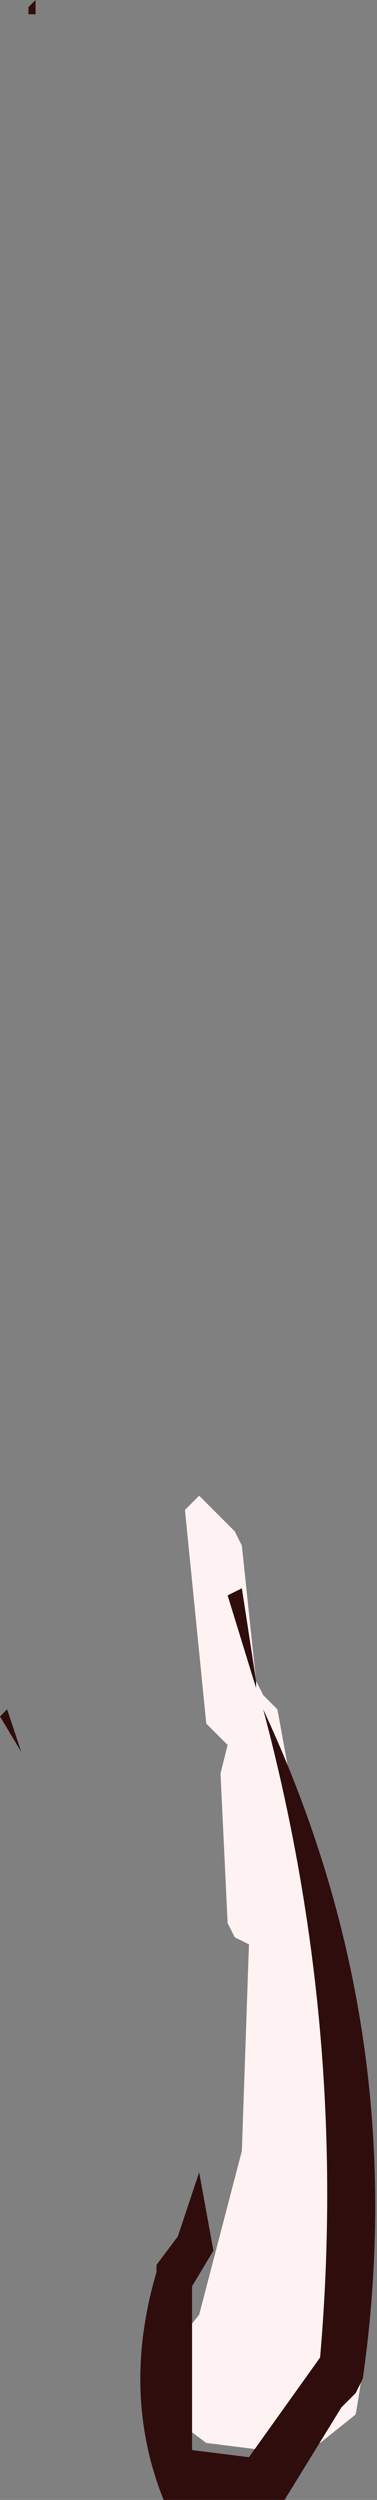
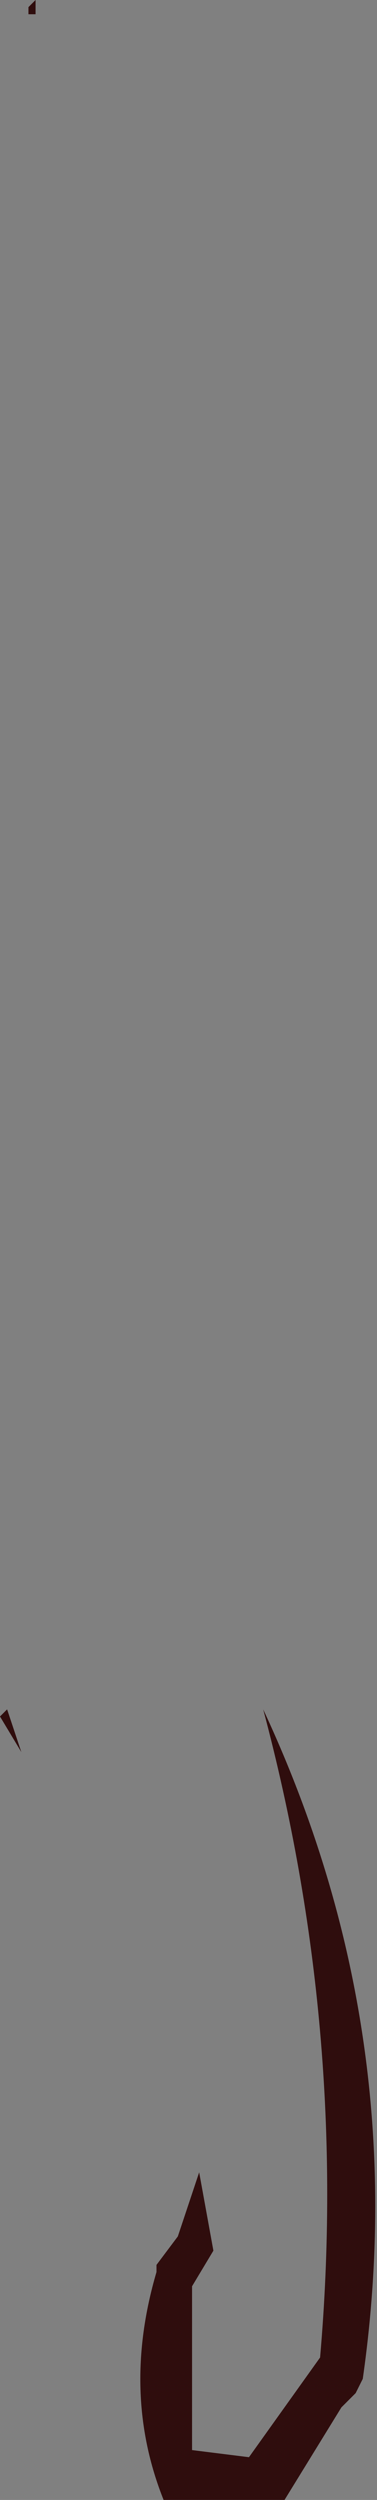
<svg xmlns="http://www.w3.org/2000/svg" height="17.55px" width="2.65px">
  <rect width="100%" height="100%" fill="#808080" stroke="none" />
  <g transform="matrix(1.0, 0.0, 0.0, 1.0, -3.35, -2.2)">
-     <path d="M5.5 15.4 L5.65 15.6 5.7 15.7 Q6.15 17.45 5.85 19.15 L5.6 19.35 5.2 19.4 4.8 19.35 4.6 19.2 4.55 18.8 4.55 18.7 4.75 18.45 5.05 17.3 5.1 15.85 5.0 15.8 4.95 15.7 4.9 14.65 4.95 14.45 4.85 14.35 4.8 14.3 4.65 12.8 4.75 12.7 5.0 12.95 5.05 13.05 5.15 14.0 5.2 14.1 5.3 14.2 5.5 15.3 5.5 15.4" fill="#fff2f2" fill-rule="evenodd" stroke="none" />
-     <path d="M3.55 2.25 L3.6 2.2 3.6 2.3 3.55 2.3 3.55 2.25 M5.15 14.05 L4.95 13.4 5.05 13.35 5.15 14.0 5.15 14.05 M3.4 14.2 L3.5 14.5 3.35 14.25 3.4 14.2 M4.7 18.25 L4.7 19.3 4.7 19.4 5.1 19.45 5.6 18.75 Q5.8 16.45 5.2 14.2 6.25 16.45 5.9 18.9 L5.85 19.0 5.75 19.1 5.35 19.75 4.5 19.75 Q4.2 19.0 4.45 18.15 L4.45 18.1 4.6 17.9 4.75 17.45 4.85 18.0 4.7 18.25" fill="#2f0d0d" fill-rule="evenodd" stroke="none" />
+     <path d="M3.55 2.25 L3.6 2.2 3.6 2.3 3.55 2.3 3.55 2.25 M5.15 14.05 M3.4 14.2 L3.5 14.5 3.35 14.25 3.4 14.2 M4.7 18.25 L4.7 19.3 4.7 19.4 5.1 19.45 5.6 18.75 Q5.8 16.45 5.2 14.2 6.25 16.45 5.9 18.9 L5.85 19.0 5.75 19.1 5.35 19.75 4.5 19.75 Q4.2 19.0 4.45 18.15 L4.45 18.1 4.6 17.9 4.75 17.45 4.85 18.0 4.7 18.25" fill="#2f0d0d" fill-rule="evenodd" stroke="none" />
  </g>
</svg>